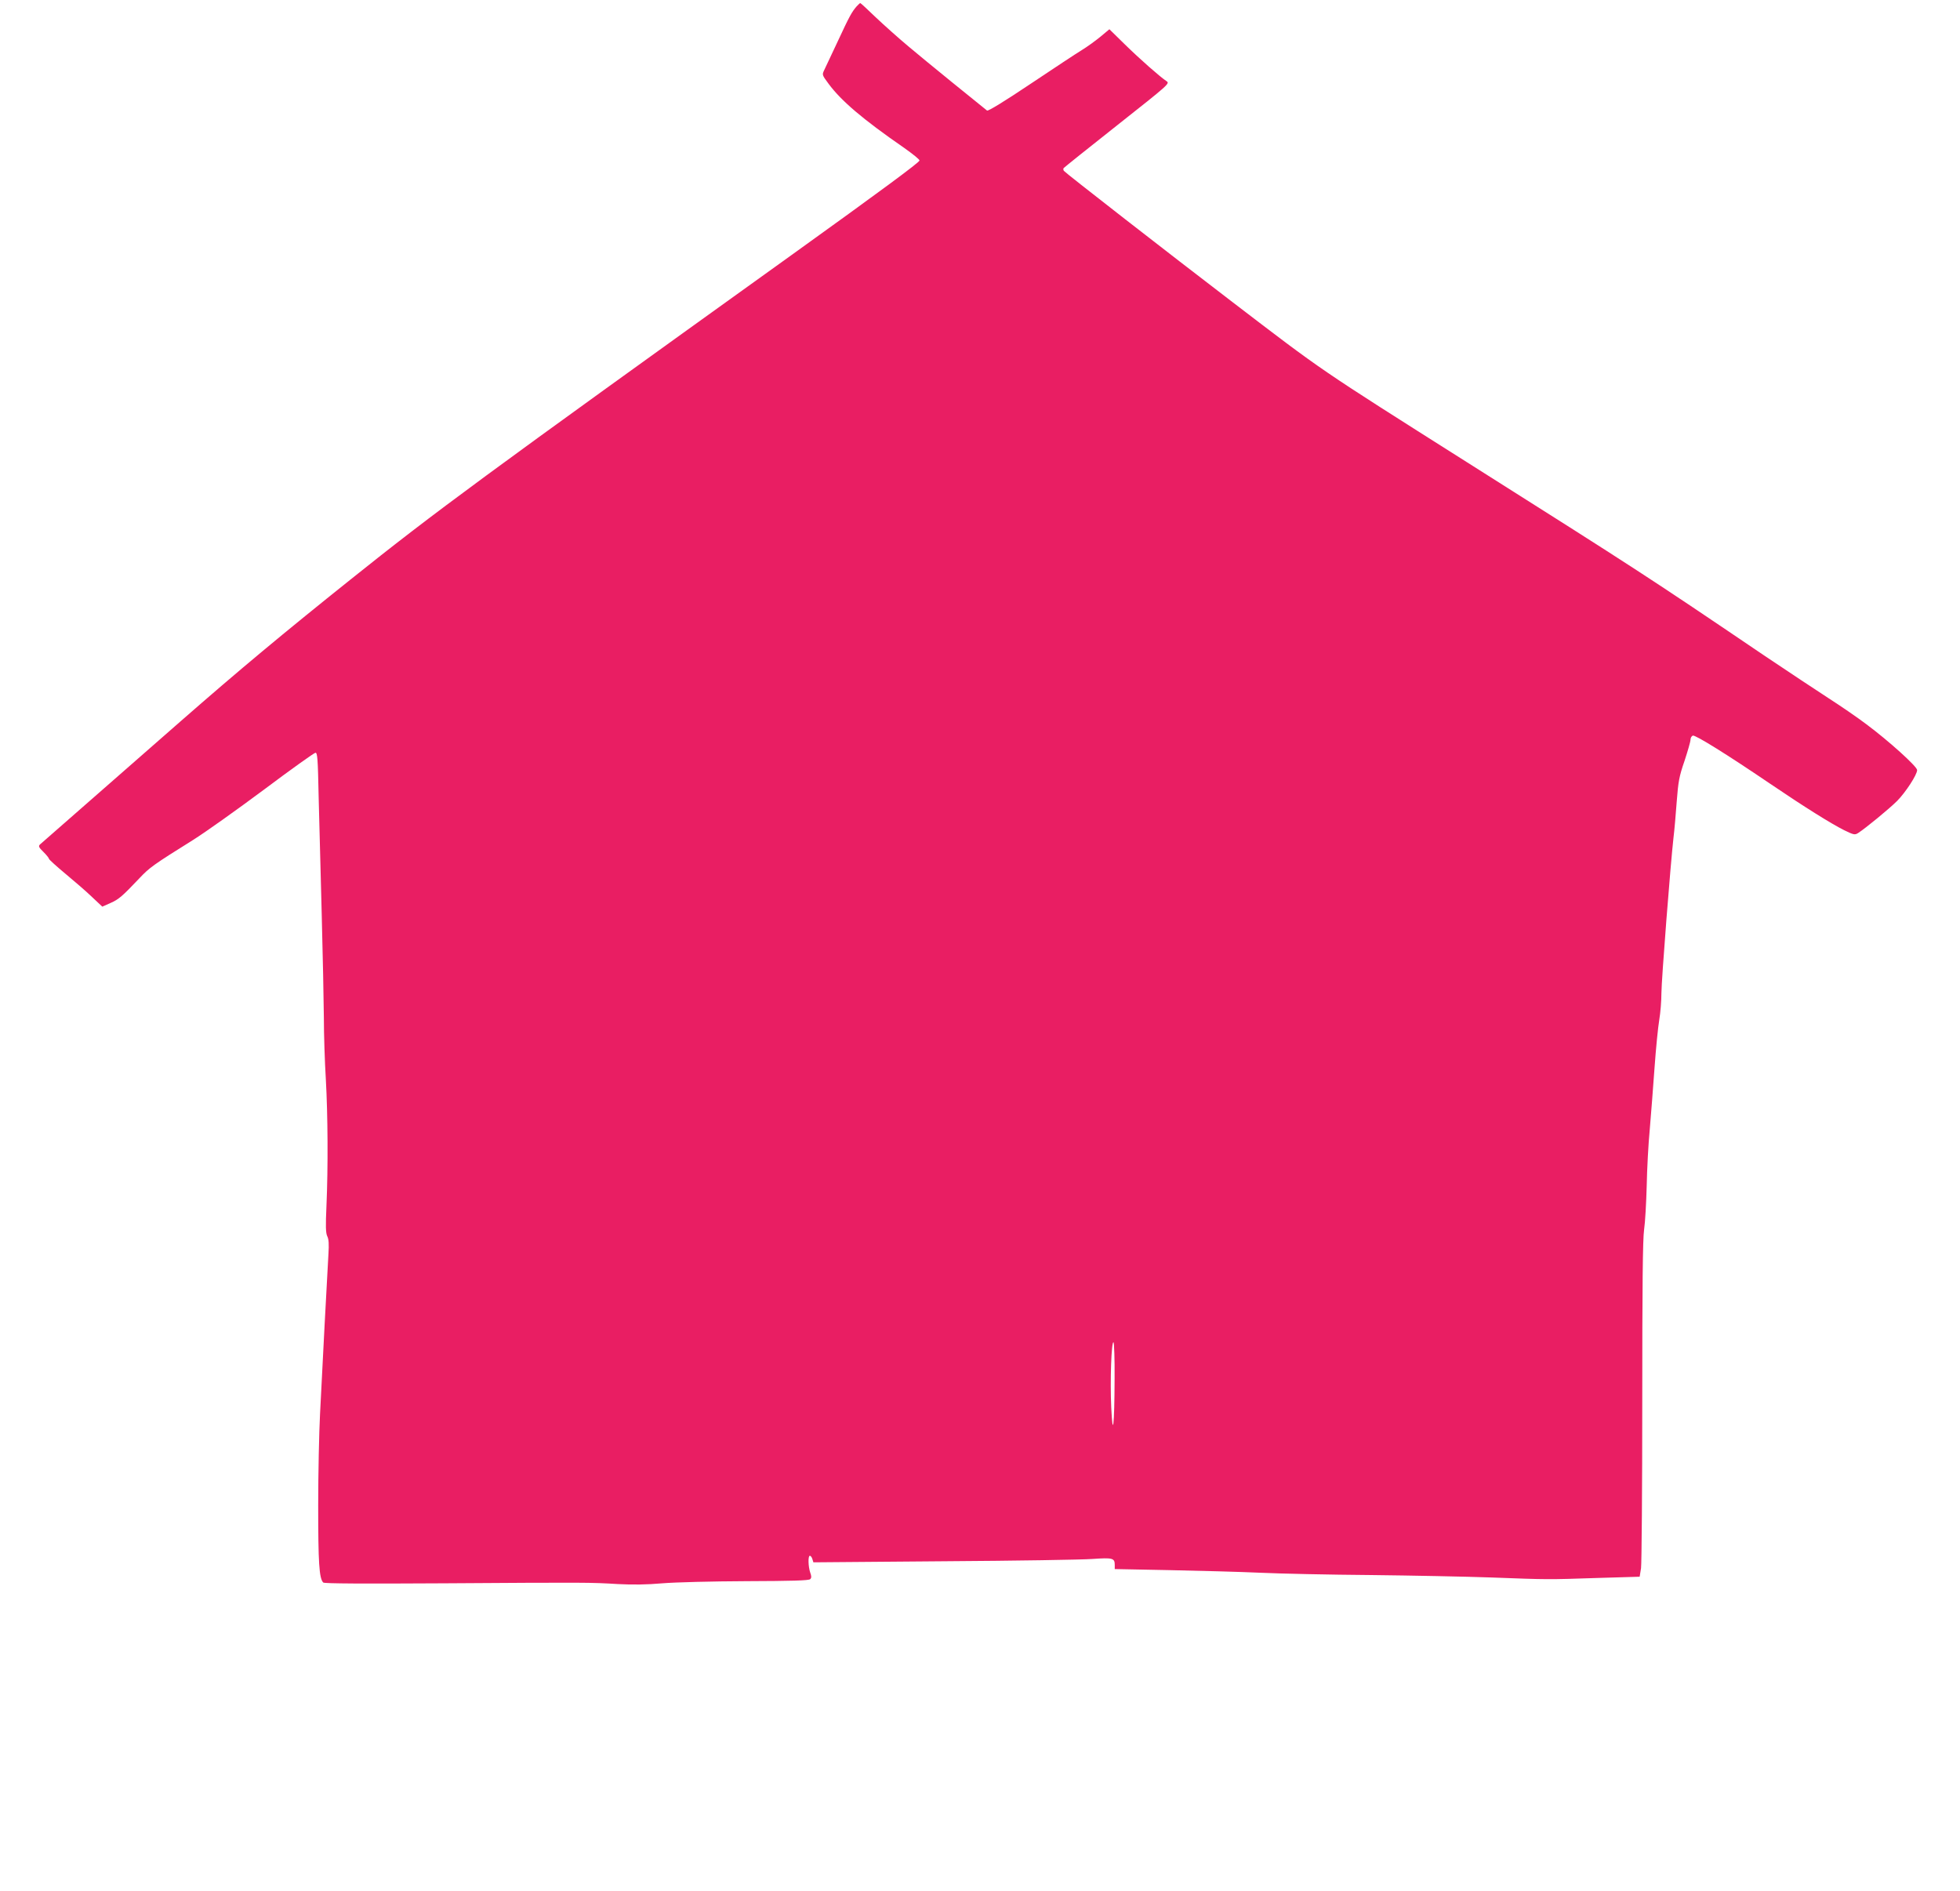
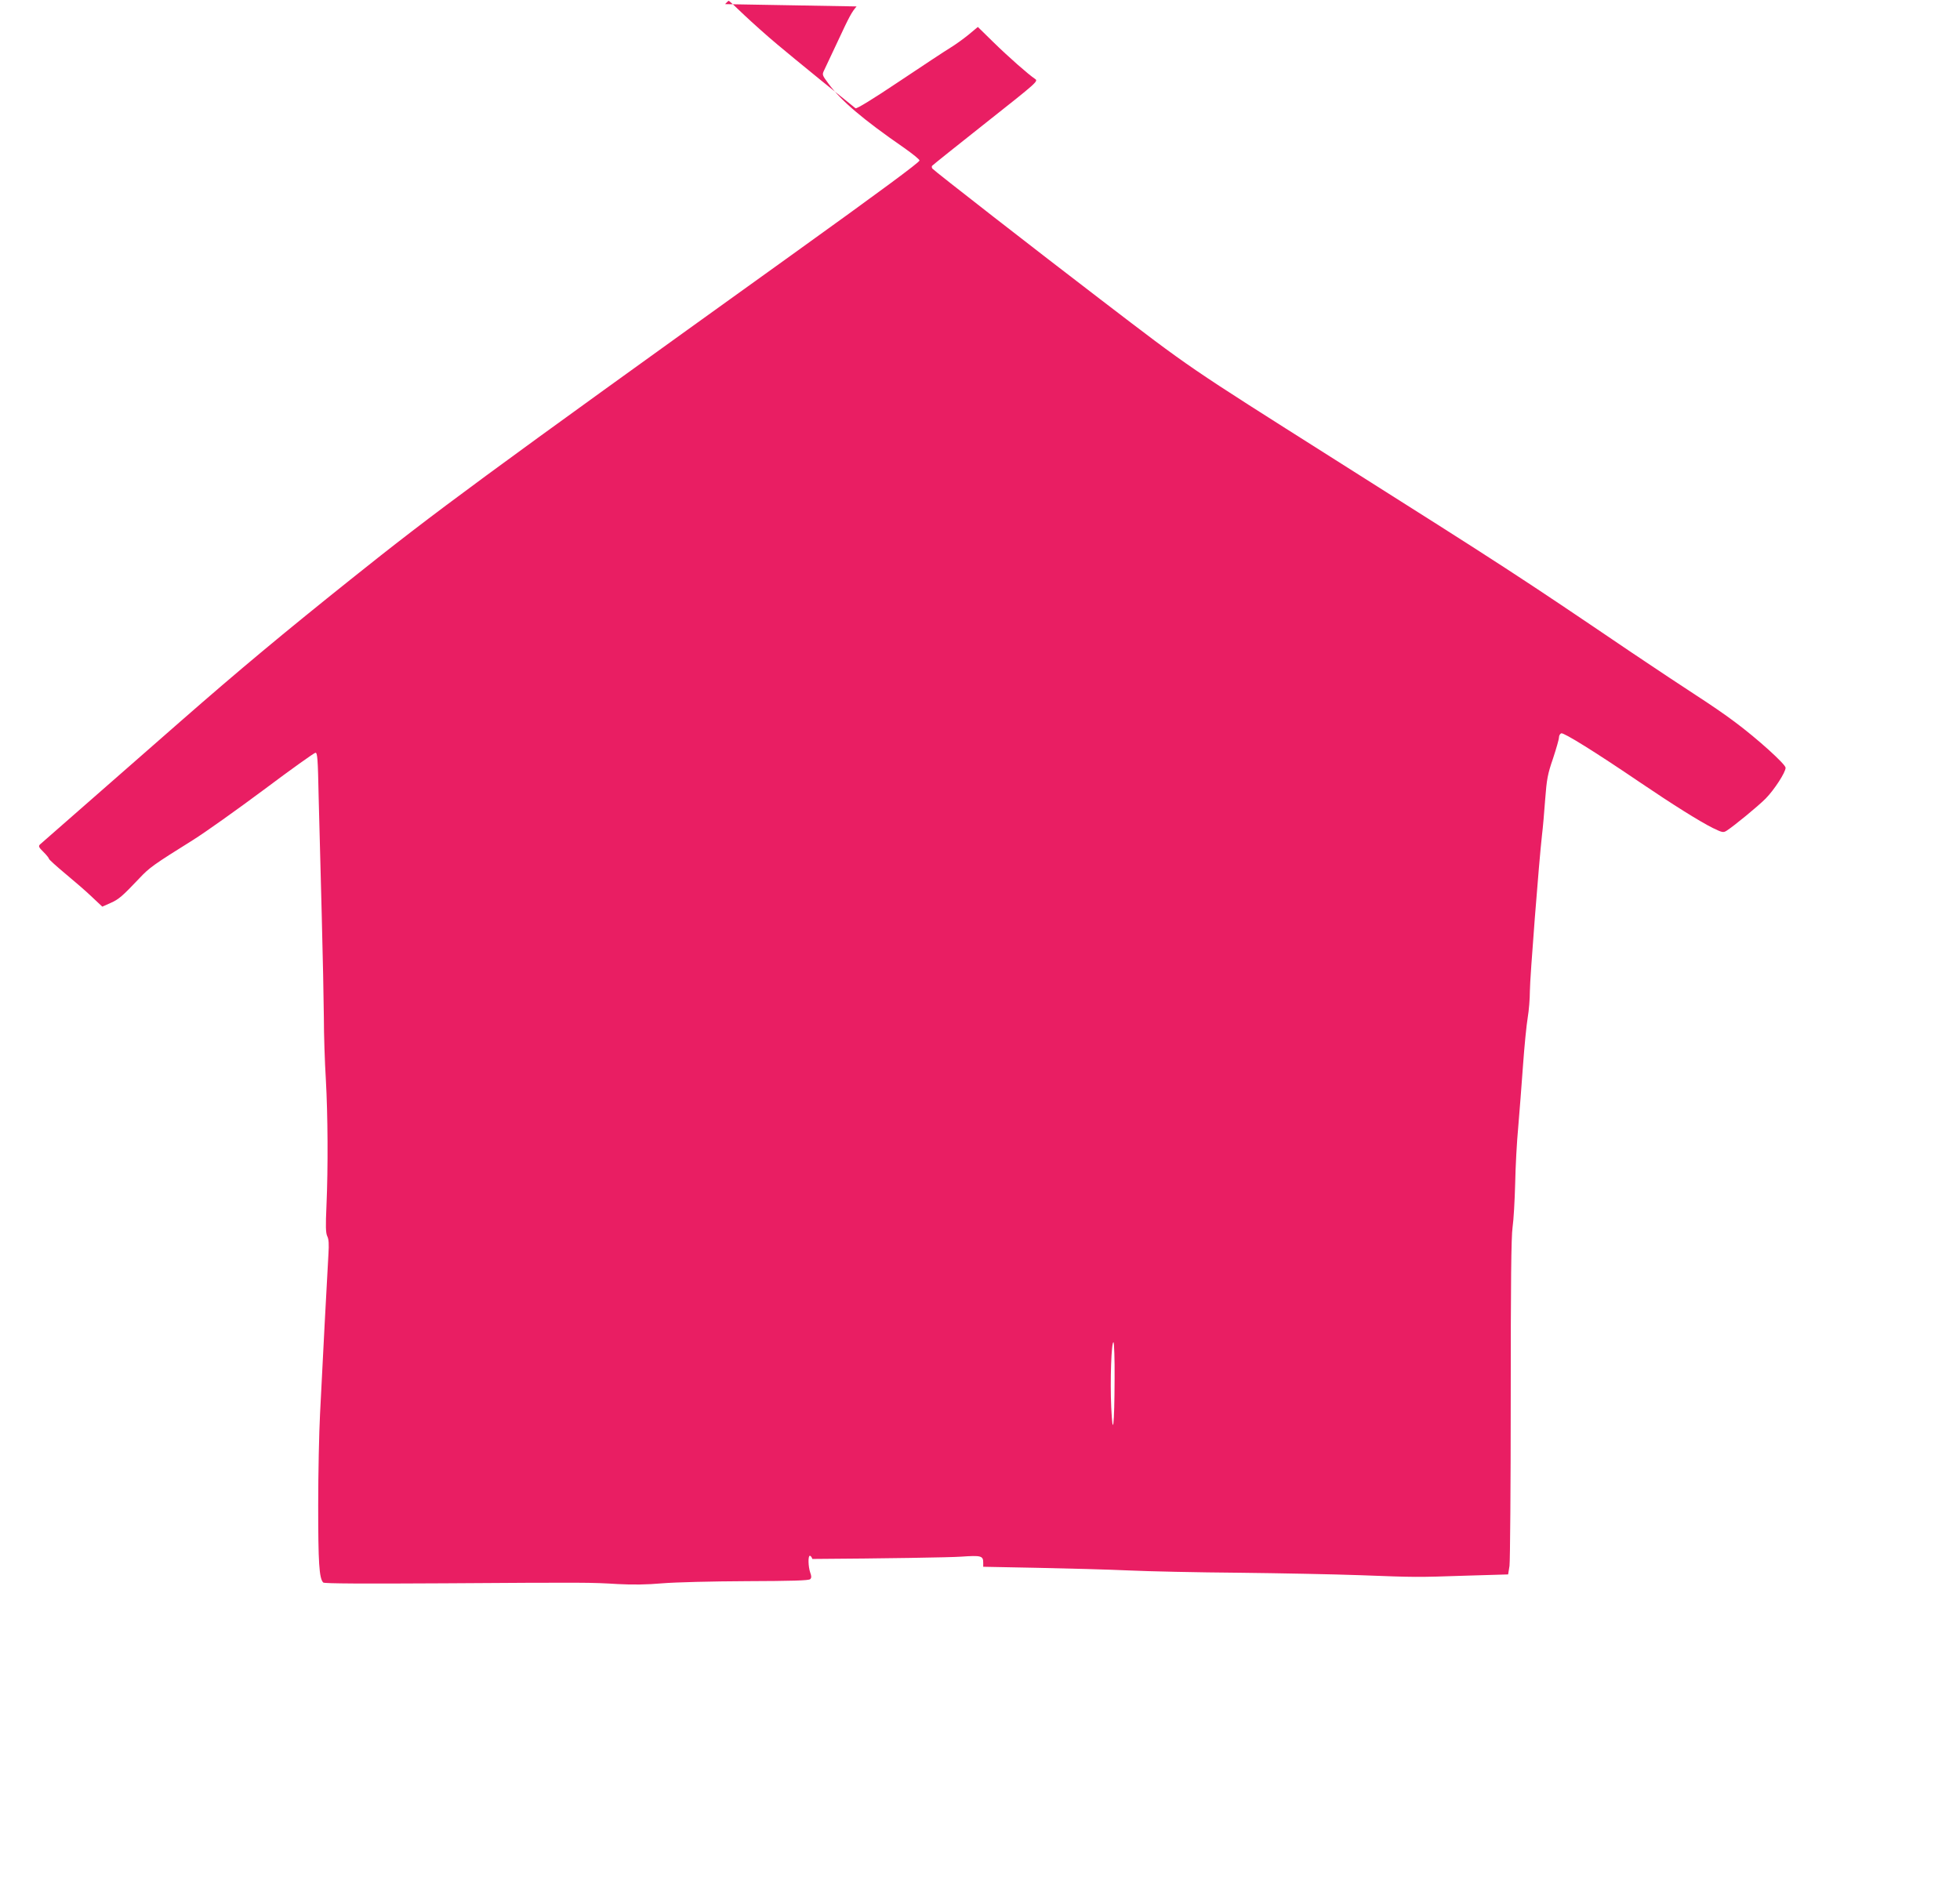
<svg xmlns="http://www.w3.org/2000/svg" version="1.0" width="1280pt" height="1235pt" viewBox="0 0 1280 1235" preserveAspectRatio="xMidYMid meet">
  <g transform="translate(0,1235) scale(0.1,-0.1)" fill="#e91e63" stroke="none">
-     <path d="M5594 12308 c-31 -36 -46 -62 -123 -228 -40 -85 -79 -169 -88 -187 -15 -31 -15 -32 28 -90 82 -111 222 -231 494 -419 55 -39 100 -75 100 -82 0 -12 -256 -201 -835 -617 -2026 -1455 -2325 -1675 -2880 -2119 -439 -351 -725 -589 -1110 -926 -497 -435 -906 -793 -919 -805 -11 -11 -8 -19 23 -49 20 -20 36 -40 36 -45 0 -4 48 -48 107 -97 59 -49 138 -117 174 -152 l67 -63 54 24 c54 24 75 42 188 161 66 70 89 87 350 250 80 50 289 199 465 330 176 132 326 239 335 240 13 1 16 -39 21 -289 4 -159 13 -504 20 -765 7 -261 13 -565 14 -675 0 -110 6 -292 13 -405 13 -232 15 -573 4 -825 -6 -133 -5 -176 5 -198 10 -19 12 -52 8 -115 -3 -48 -14 -256 -25 -462 -11 -206 -24 -469 -30 -585 -6 -115 -12 -383 -12 -595 0 -374 6 -478 33 -505 7 -7 261 -8 792 -5 928 6 952 6 1133 -5 95 -5 188 -4 290 5 86 7 320 13 551 14 293 1 405 4 414 13 9 9 9 19 0 44 -13 39 -15 109 -2 109 5 0 13 -10 16 -21 l7 -22 852 7 c468 3 905 10 971 15 131 9 145 6 145 -39 l0 -27 358 -7 c196 -4 463 -11 592 -17 129 -6 453 -13 720 -15 267 -3 622 -10 790 -16 374 -14 364 -14 697 -3 l271 8 9 56 c4 31 8 522 8 1091 0 756 3 1058 12 1120 7 47 14 175 17 285 2 110 11 277 20 370 8 94 22 274 31 400 9 127 23 268 31 315 8 47 14 124 14 172 0 85 60 852 79 1018 6 47 15 153 21 235 10 131 16 165 51 266 21 64 39 126 39 138 0 12 7 24 15 27 16 6 222 -122 515 -321 211 -143 388 -254 474 -297 62 -30 69 -32 91 -18 48 31 202 157 255 210 56 57 130 171 130 201 0 23 -186 191 -330 298 -63 48 -175 124 -248 171 -73 47 -264 174 -425 282 -756 512 -810 547 -1941 1262 -973 616 -927 584 -1536 1050 -399 305 -1084 838 -1092 850 -4 5 -5 13 -2 18 3 4 160 130 350 280 339 268 345 273 322 288 -42 28 -172 142 -273 241 l-100 98 -60 -50 c-33 -27 -87 -66 -120 -86 -33 -20 -183 -119 -334 -220 -173 -116 -278 -180 -285 -175 -41 32 -413 334 -511 417 -66 55 -163 142 -216 192 -53 51 -98 93 -101 93 -2 0 -13 -10 -24 -22z m1685 -8961 c-1 -311 -12 -399 -22 -186 -8 169 1 432 15 423 4 -3 8 -110 7 -237z" />
+     <path d="M5594 12308 c-31 -36 -46 -62 -123 -228 -40 -85 -79 -169 -88 -187 -15 -31 -15 -32 28 -90 82 -111 222 -231 494 -419 55 -39 100 -75 100 -82 0 -12 -256 -201 -835 -617 -2026 -1455 -2325 -1675 -2880 -2119 -439 -351 -725 -589 -1110 -926 -497 -435 -906 -793 -919 -805 -11 -11 -8 -19 23 -49 20 -20 36 -40 36 -45 0 -4 48 -48 107 -97 59 -49 138 -117 174 -152 l67 -63 54 24 c54 24 75 42 188 161 66 70 89 87 350 250 80 50 289 199 465 330 176 132 326 239 335 240 13 1 16 -39 21 -289 4 -159 13 -504 20 -765 7 -261 13 -565 14 -675 0 -110 6 -292 13 -405 13 -232 15 -573 4 -825 -6 -133 -5 -176 5 -198 10 -19 12 -52 8 -115 -3 -48 -14 -256 -25 -462 -11 -206 -24 -469 -30 -585 -6 -115 -12 -383 -12 -595 0 -374 6 -478 33 -505 7 -7 261 -8 792 -5 928 6 952 6 1133 -5 95 -5 188 -4 290 5 86 7 320 13 551 14 293 1 405 4 414 13 9 9 9 19 0 44 -13 39 -15 109 -2 109 5 0 13 -10 16 -21 c468 3 905 10 971 15 131 9 145 6 145 -39 l0 -27 358 -7 c196 -4 463 -11 592 -17 129 -6 453 -13 720 -15 267 -3 622 -10 790 -16 374 -14 364 -14 697 -3 l271 8 9 56 c4 31 8 522 8 1091 0 756 3 1058 12 1120 7 47 14 175 17 285 2 110 11 277 20 370 8 94 22 274 31 400 9 127 23 268 31 315 8 47 14 124 14 172 0 85 60 852 79 1018 6 47 15 153 21 235 10 131 16 165 51 266 21 64 39 126 39 138 0 12 7 24 15 27 16 6 222 -122 515 -321 211 -143 388 -254 474 -297 62 -30 69 -32 91 -18 48 31 202 157 255 210 56 57 130 171 130 201 0 23 -186 191 -330 298 -63 48 -175 124 -248 171 -73 47 -264 174 -425 282 -756 512 -810 547 -1941 1262 -973 616 -927 584 -1536 1050 -399 305 -1084 838 -1092 850 -4 5 -5 13 -2 18 3 4 160 130 350 280 339 268 345 273 322 288 -42 28 -172 142 -273 241 l-100 98 -60 -50 c-33 -27 -87 -66 -120 -86 -33 -20 -183 -119 -334 -220 -173 -116 -278 -180 -285 -175 -41 32 -413 334 -511 417 -66 55 -163 142 -216 192 -53 51 -98 93 -101 93 -2 0 -13 -10 -24 -22z m1685 -8961 c-1 -311 -12 -399 -22 -186 -8 169 1 432 15 423 4 -3 8 -110 7 -237z" />
  </g>
</svg>